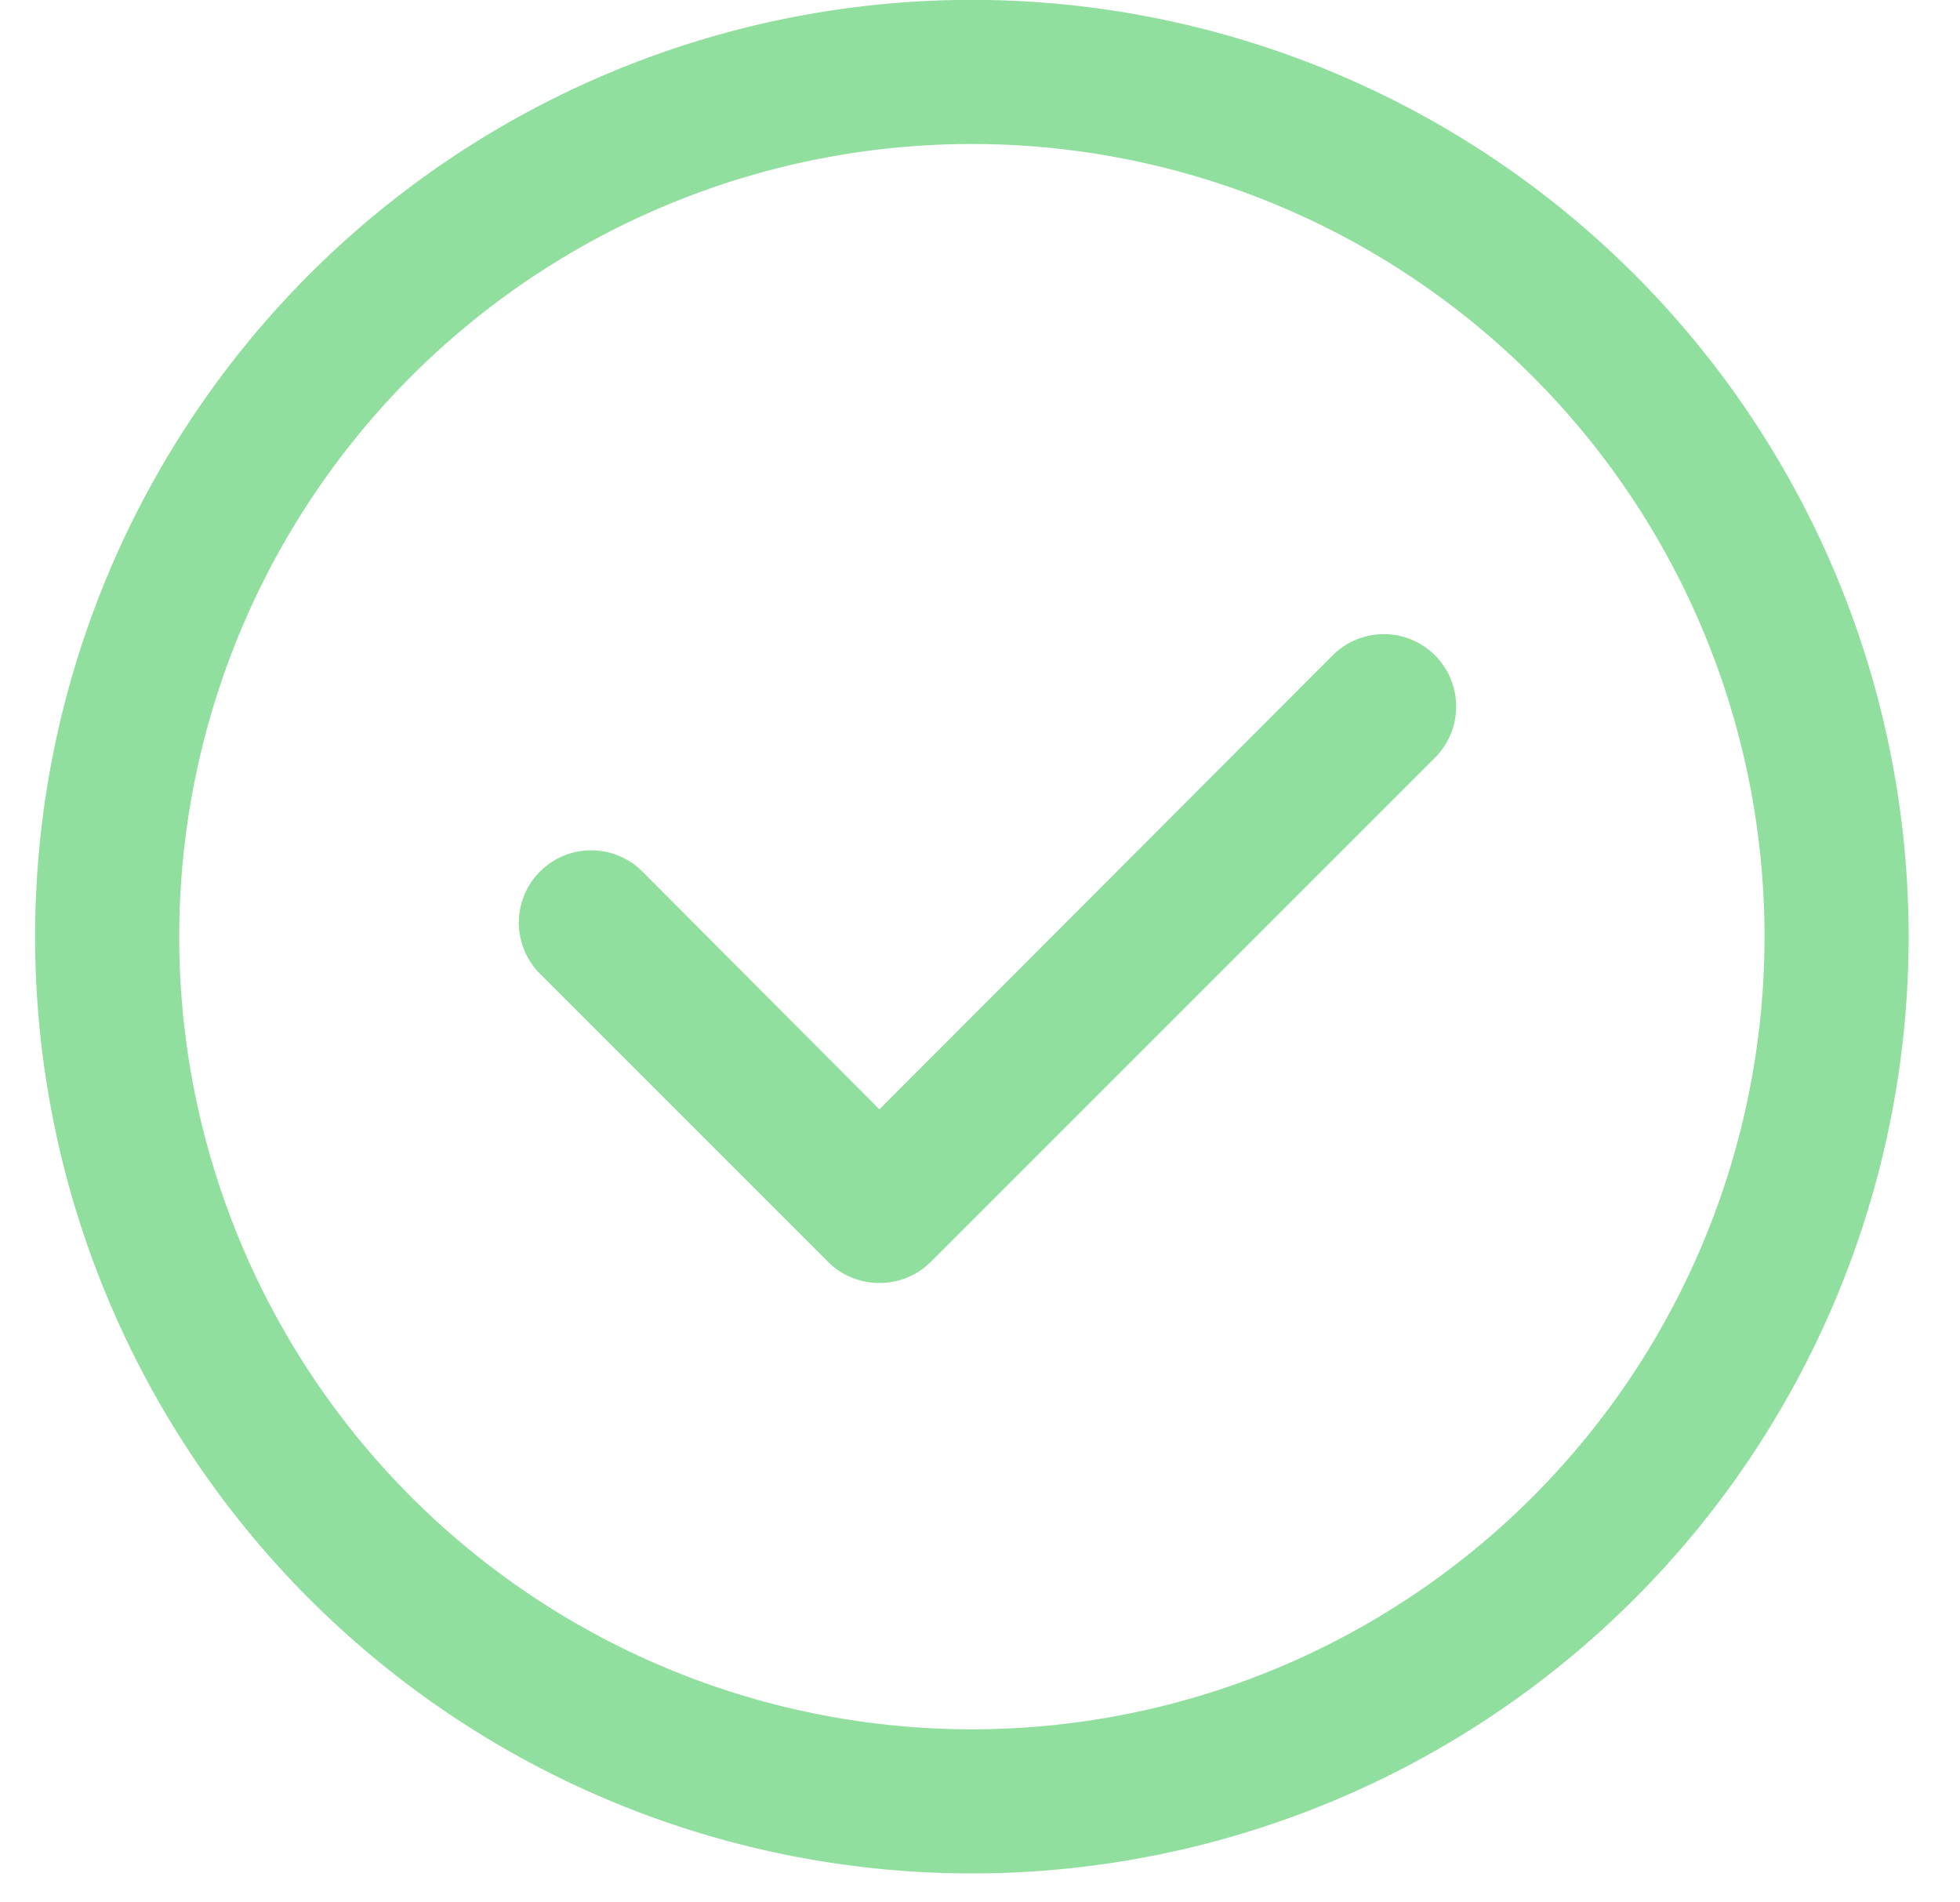
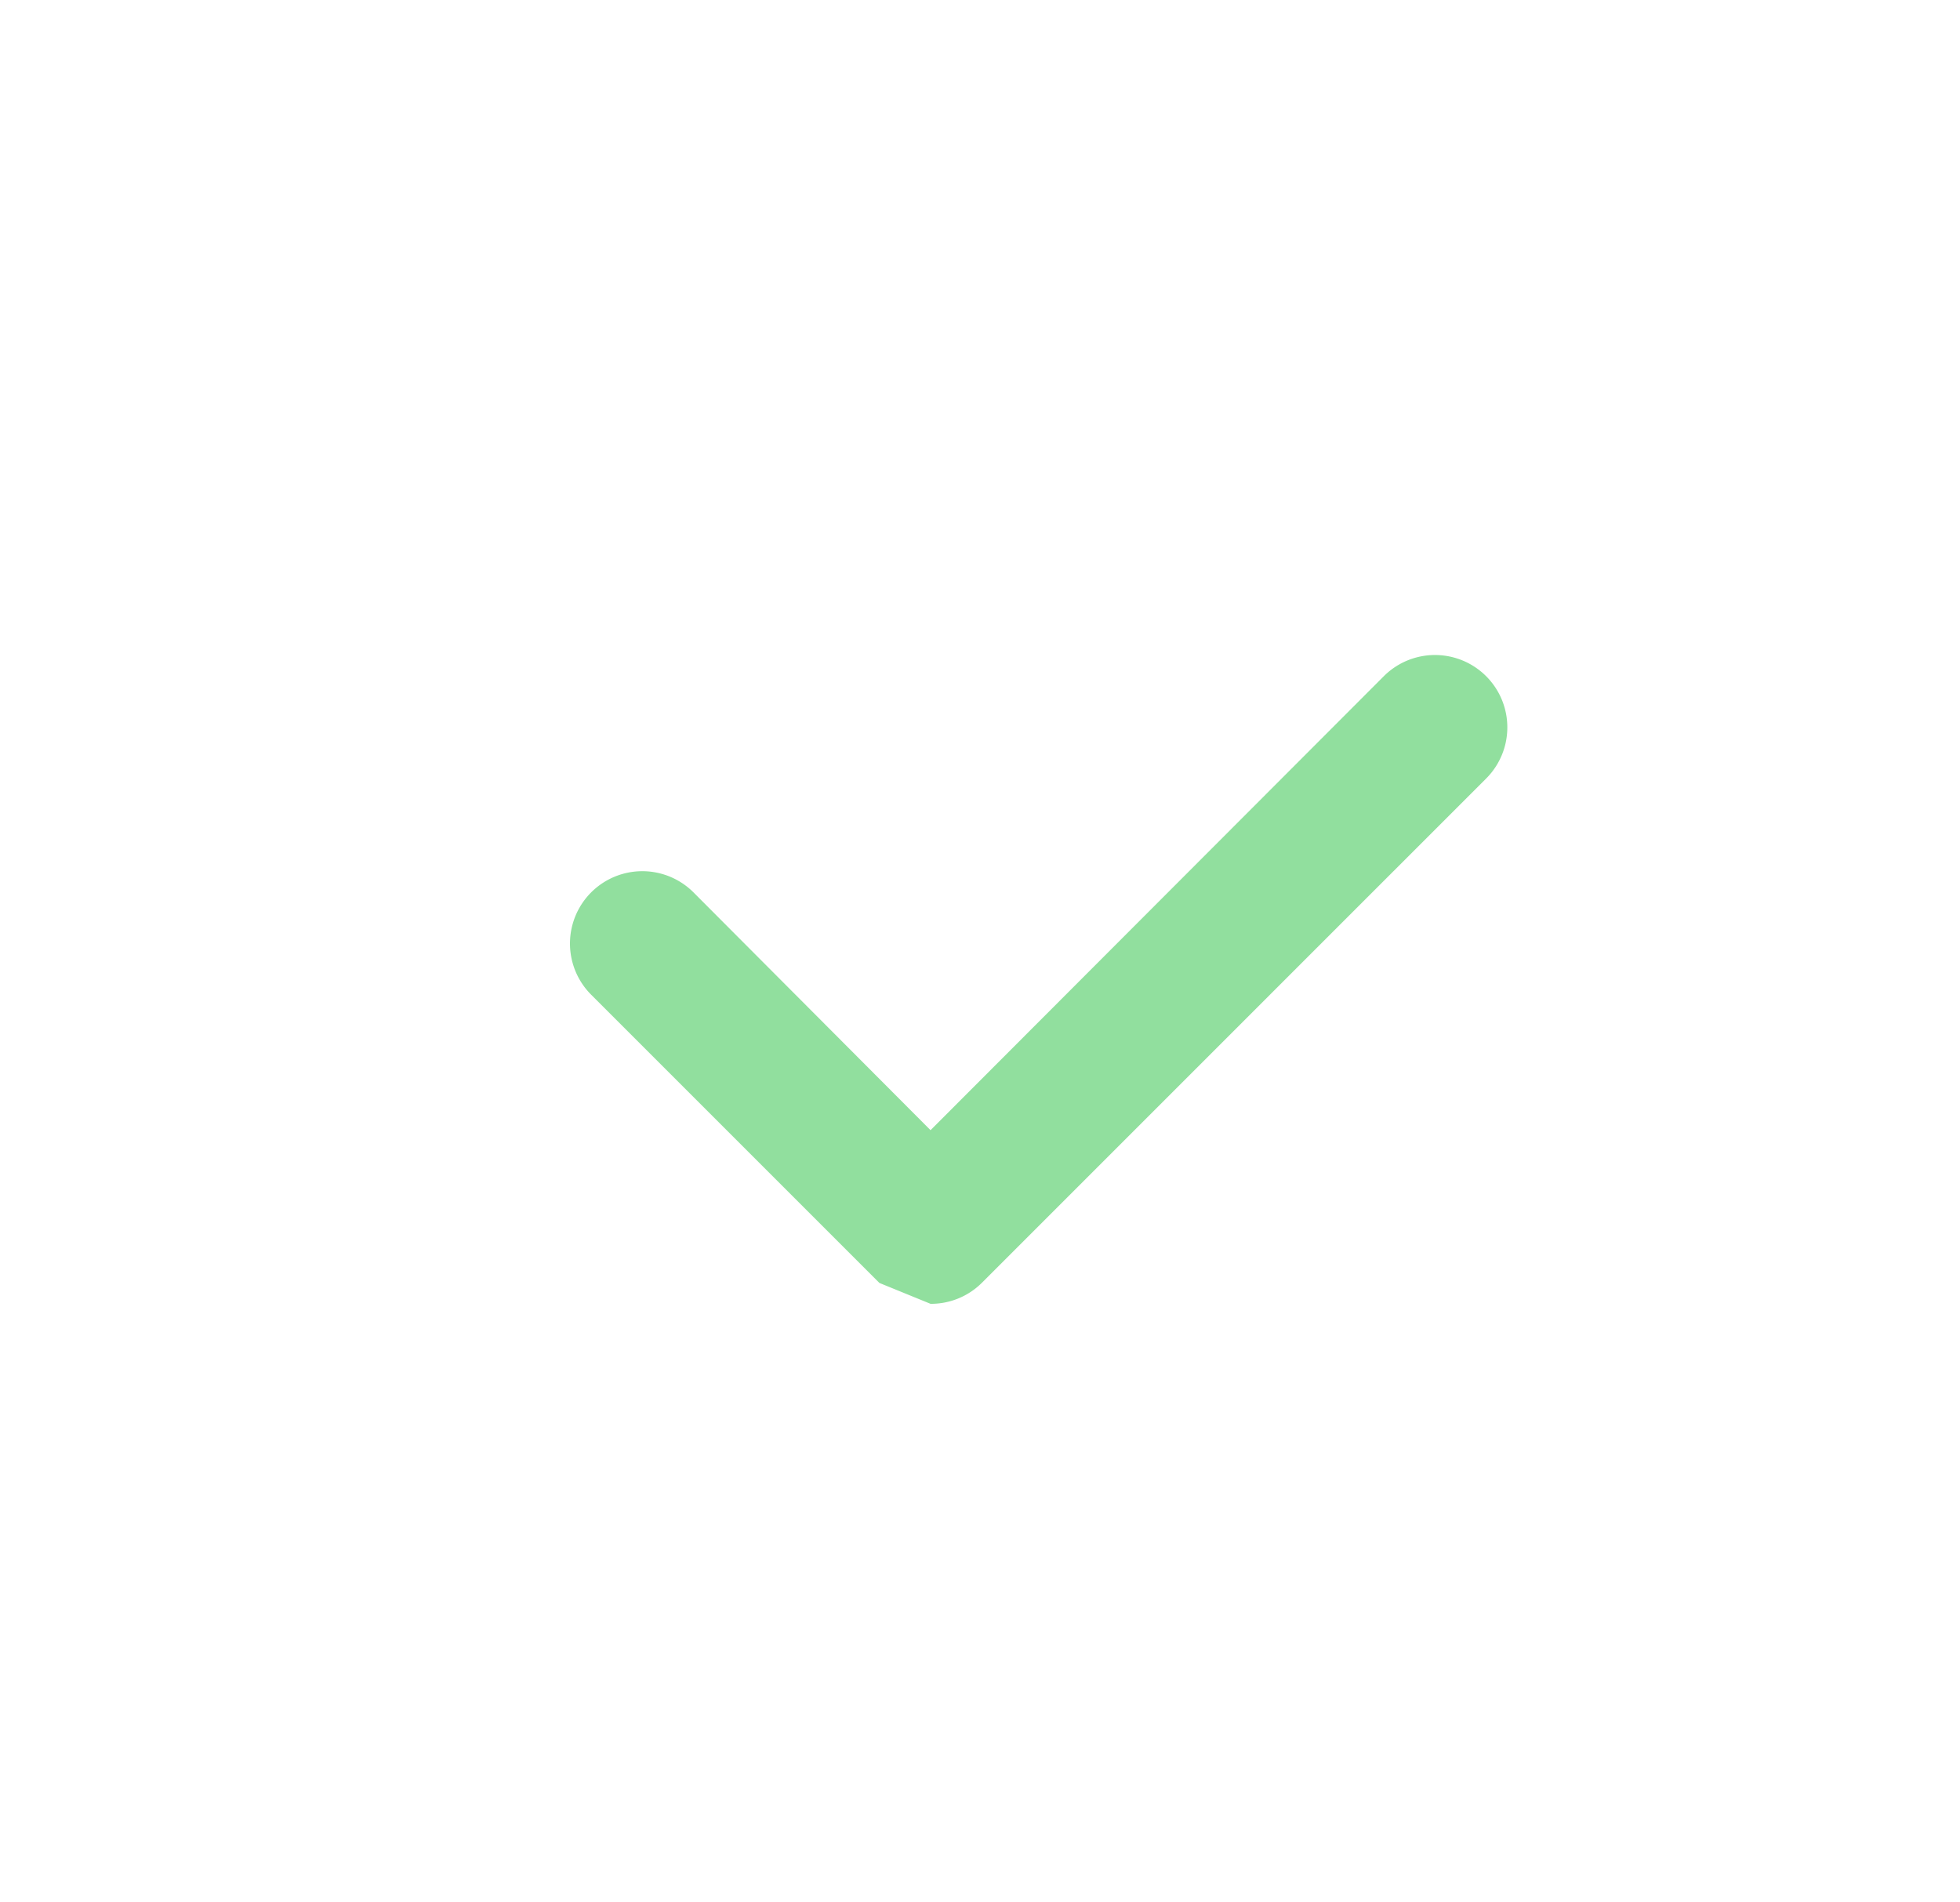
<svg xmlns="http://www.w3.org/2000/svg" width="34" height="33" fill="none">
-   <path d="M15.255 22.255a1.25 1.25 0 0 1-.887-.362l-5-5a1.255 1.255 0 0 1 1.775-1.775l4.112 4.125 7.863-7.875a1.255 1.255 0 1 1 1.775 1.775l-8.75 8.75a1.249 1.249 0 0 1-.888.362Z" fill="#91DF9E" />
-   <path d="M16.859 32.498a16.25 16.25 0 1 1 0-32.5 16.25 16.25 0 0 1 0 32.5Zm0-30a13.75 13.75 0 1 0 0 27.5 13.75 13.75 0 0 0 0-27.5Z" fill="#91DF9E" />
+   <path d="M15.255 22.255l-5-5a1.255 1.255 0 0 1 1.775-1.775l4.112 4.125 7.863-7.875a1.255 1.255 0 1 1 1.775 1.775l-8.75 8.75a1.249 1.249 0 0 1-.888.362Z" fill="#91DF9E" />
</svg>